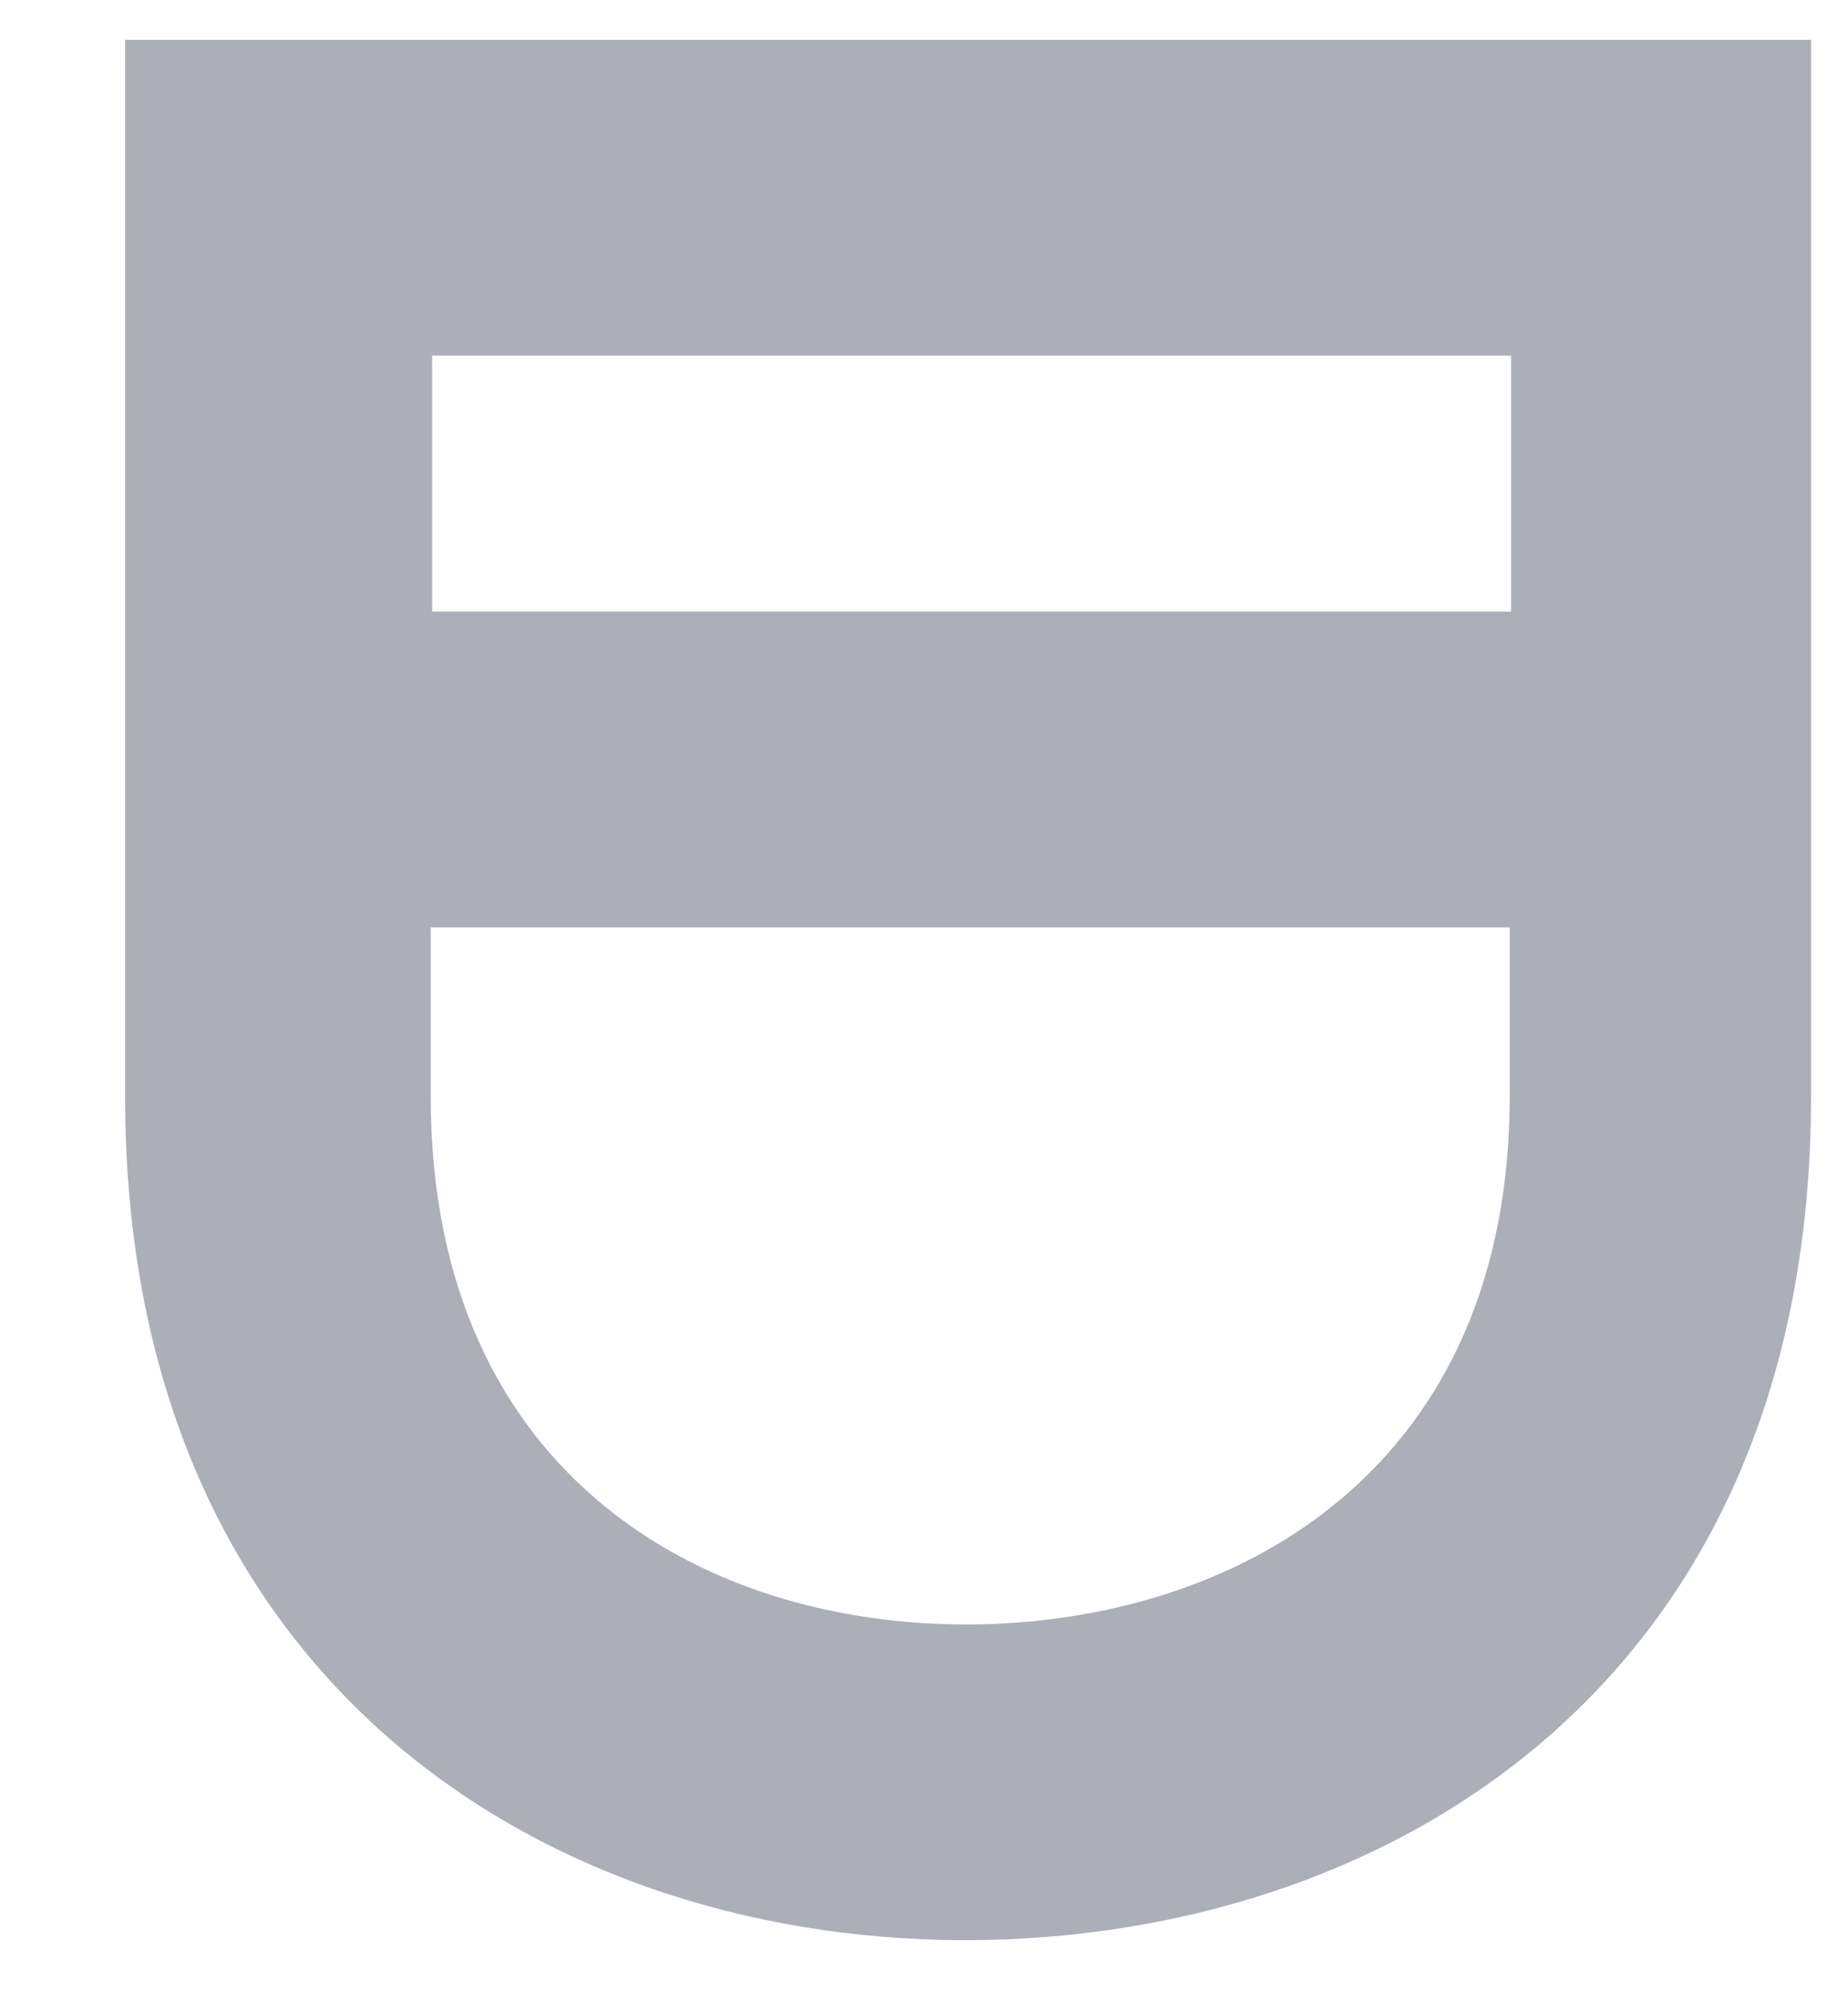
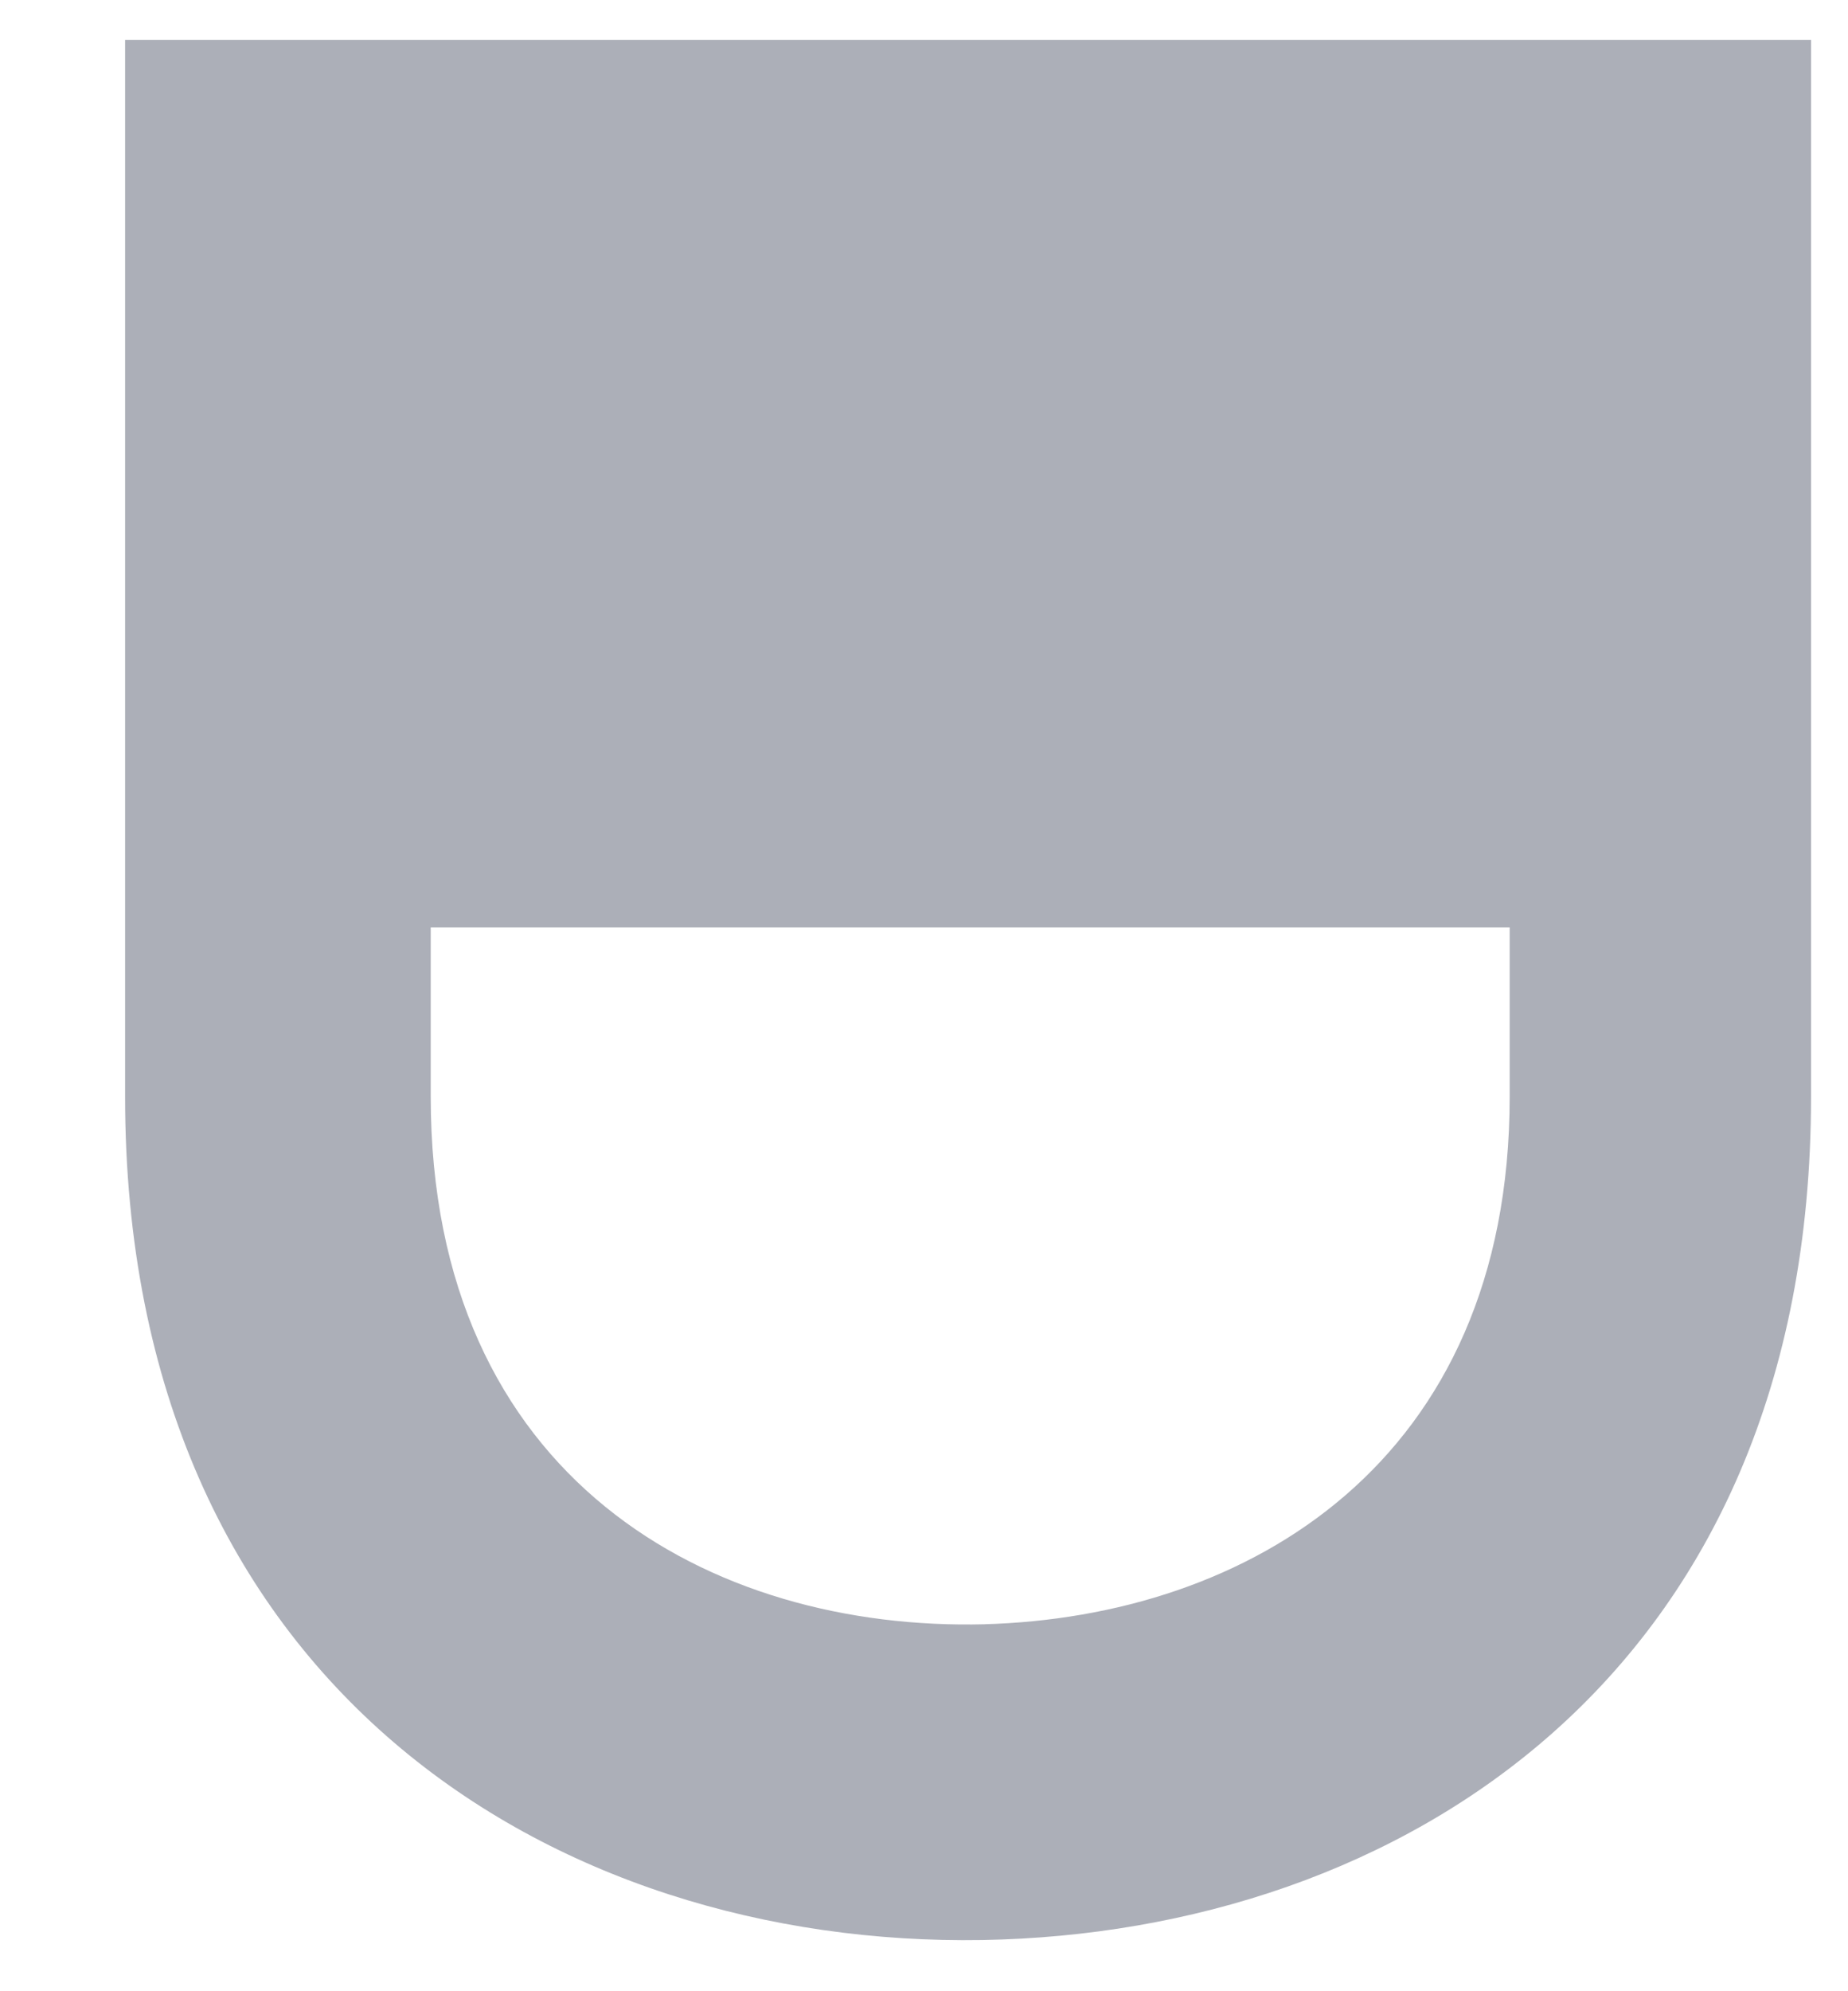
<svg xmlns="http://www.w3.org/2000/svg" width="13" height="14" viewBox="0 0 13 14" fill="none">
-   <path d="M12.75 0.28H0.88V7.71C0.88 11.86 3.91 13.69 6.91 13.64C9.84 13.59 12.74 11.78 12.74 7.71V0.28H12.75ZM10.63 2.5V4.3H3.04V2.5H10.63ZM6.93 11.42C5 11.47 3.03 10.4 3.03 7.71V6.52H10.62V7.71C10.62 10.29 8.77 11.37 6.92 11.42H6.93Z" fill="#ACAFB8" />
+   <path d="M12.75 0.28H0.88V7.71C0.88 11.86 3.91 13.69 6.91 13.64C9.84 13.59 12.74 11.78 12.74 7.71V0.28H12.75ZM10.63 2.5V4.3V2.5H10.63ZM6.93 11.42C5 11.47 3.03 10.4 3.03 7.71V6.52H10.62V7.71C10.62 10.29 8.77 11.37 6.92 11.42H6.93Z" fill="#ACAFB8" />
</svg>